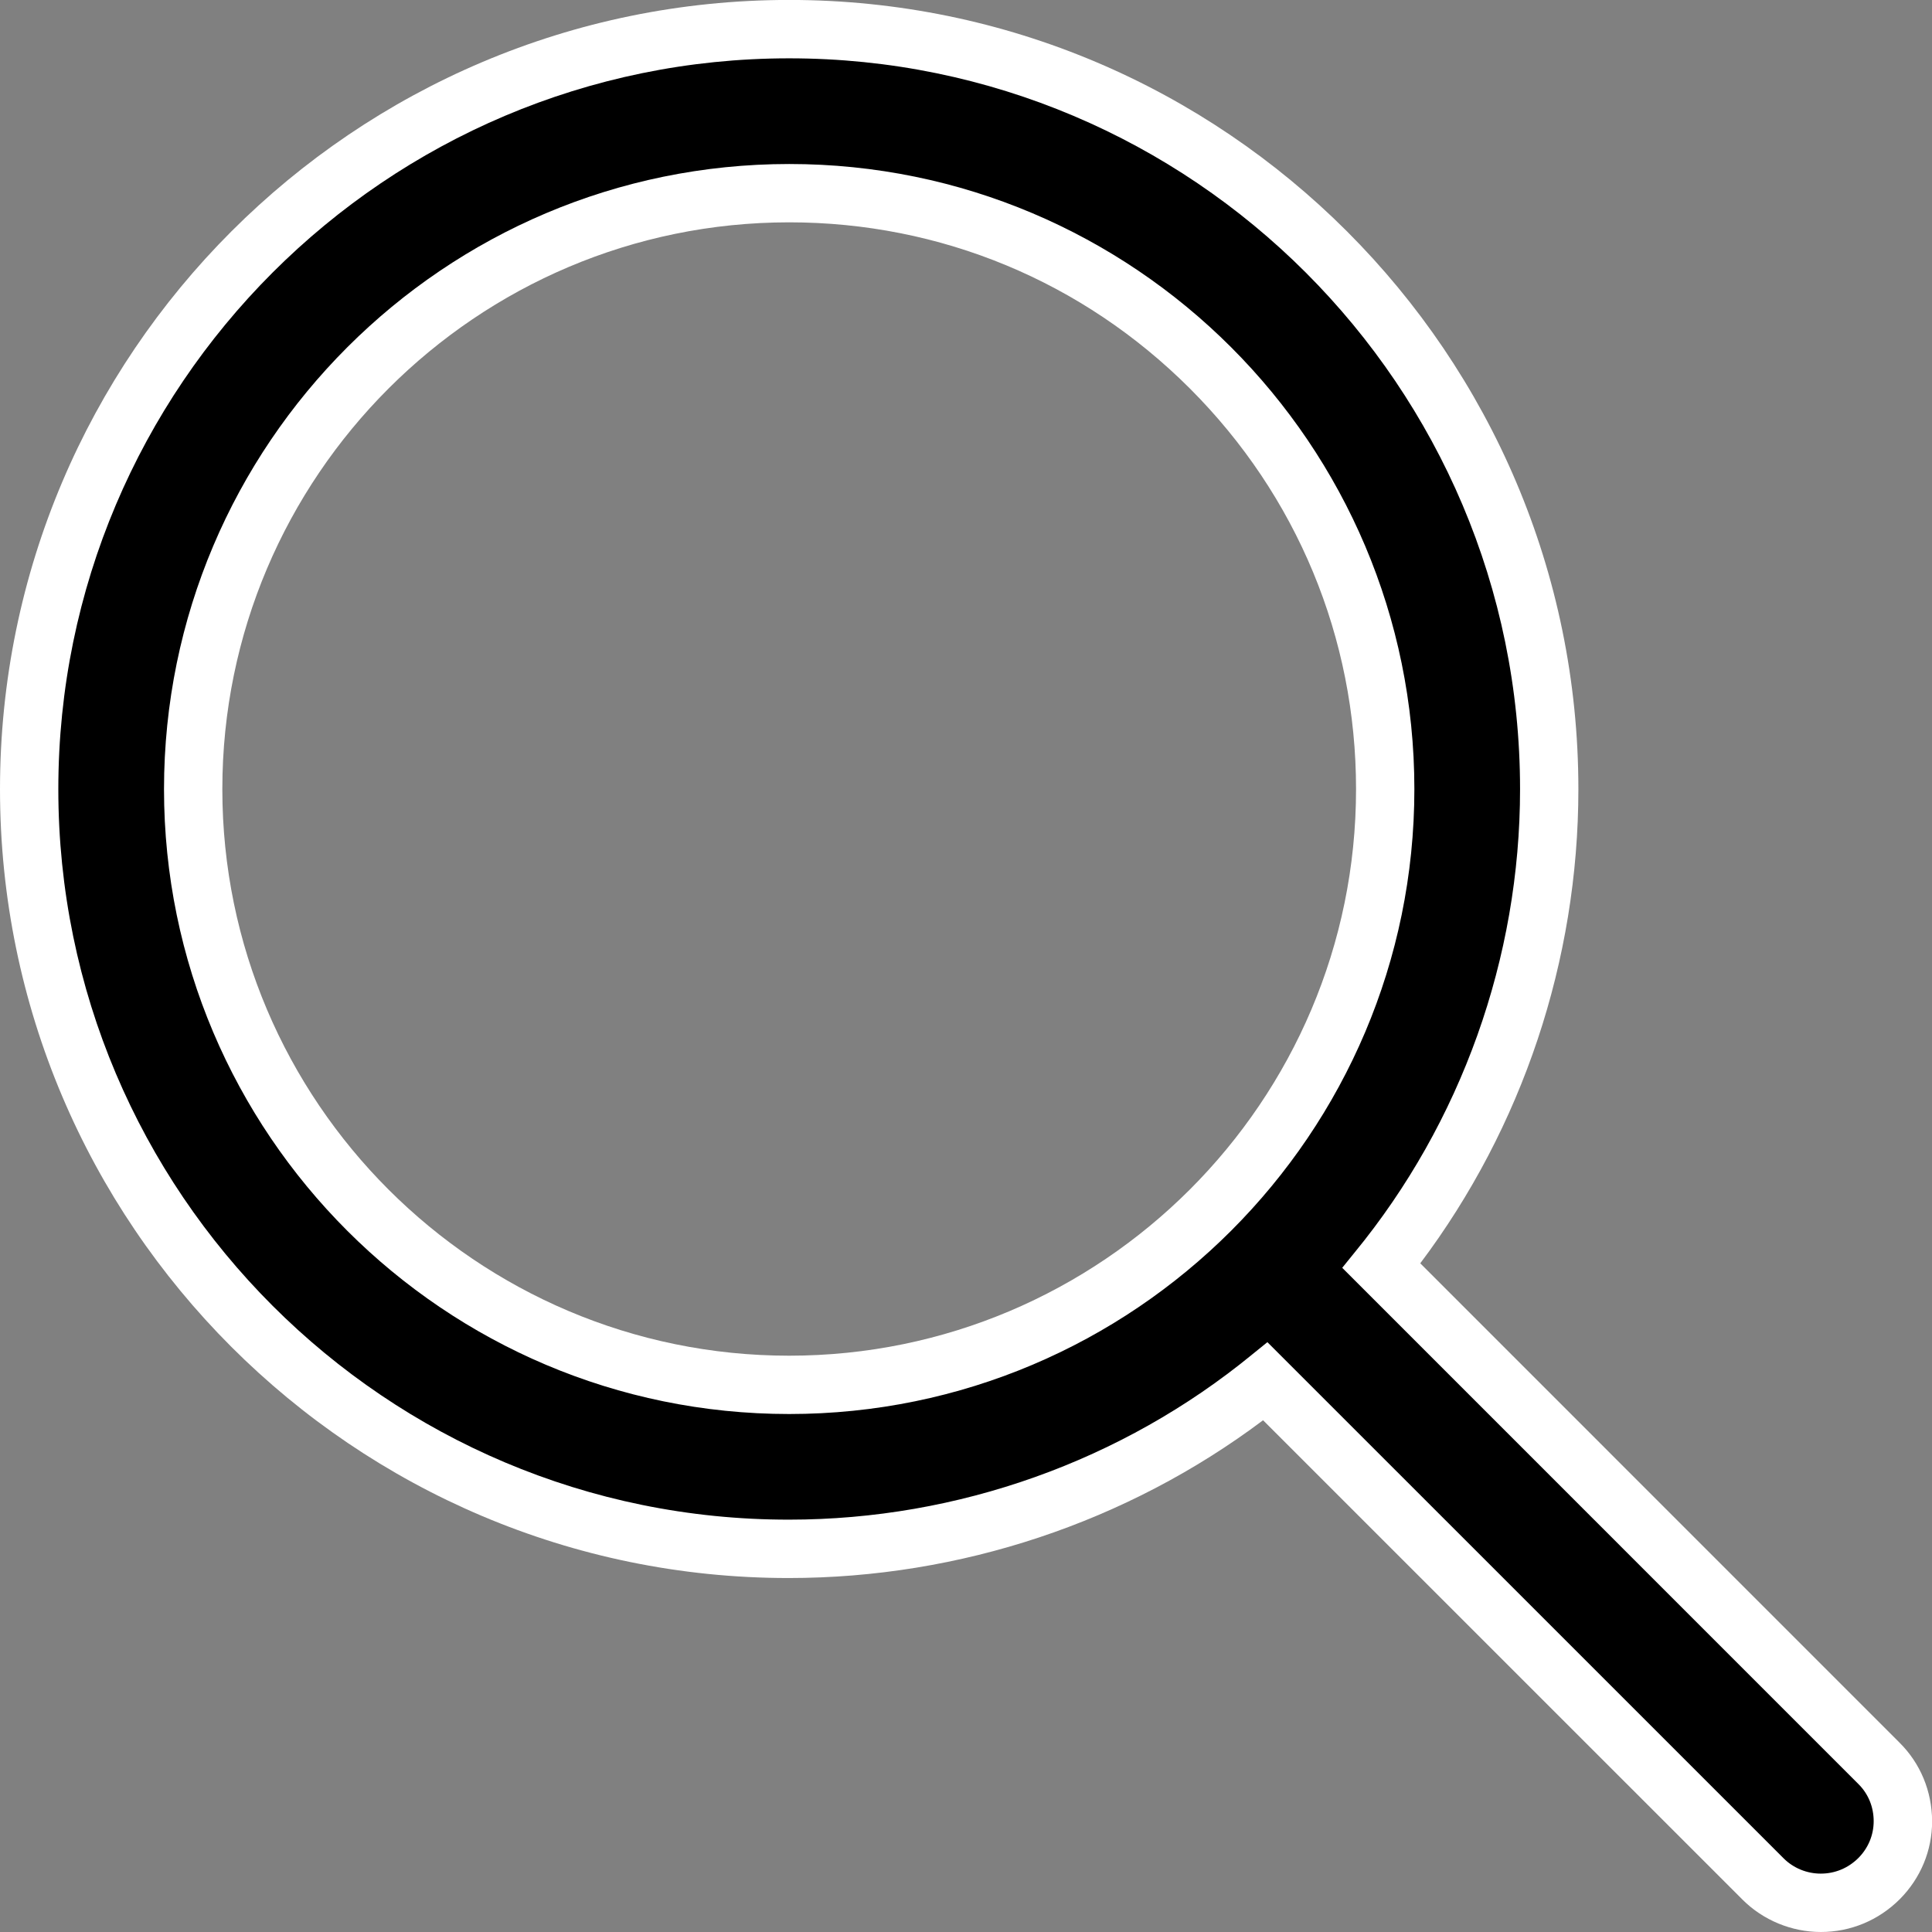
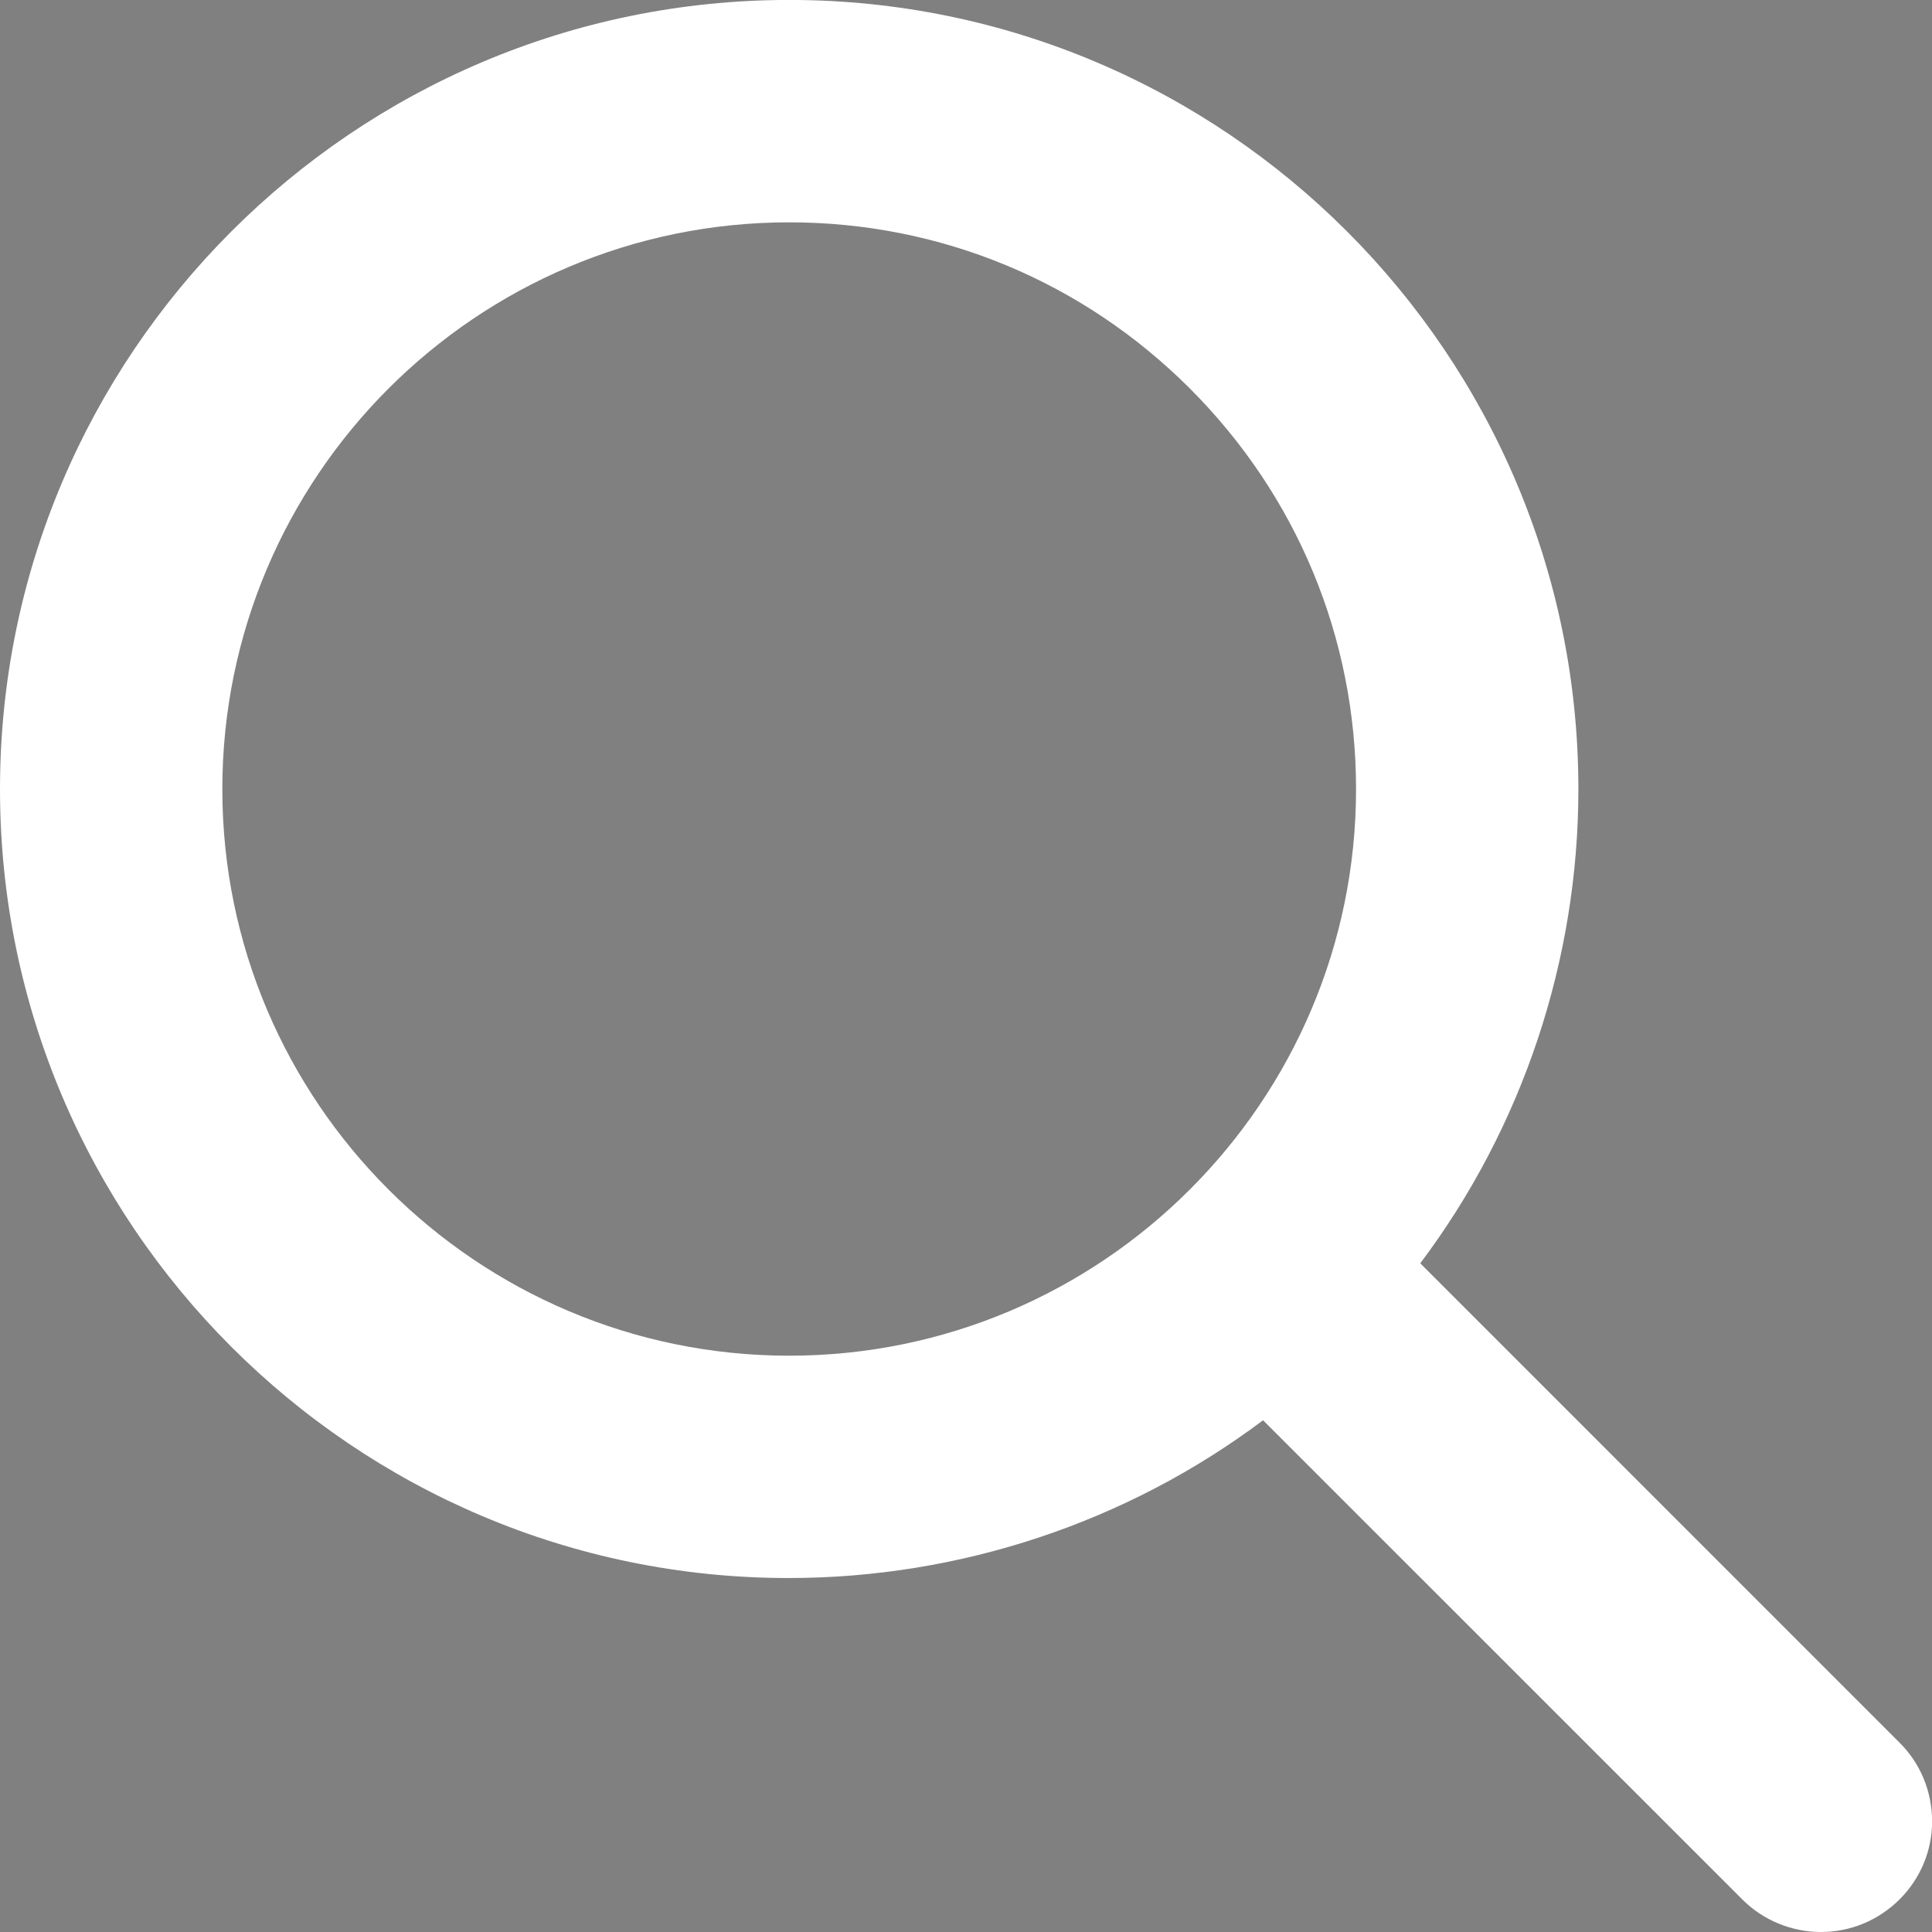
<svg xmlns="http://www.w3.org/2000/svg" version="1.1" x="0px" y="0px" width="33.125px" height="33.125px" viewBox="-0.312 -0.312 33.125 33.125" enable-background="new -0.312 -0.312 33.125 33.125" xml:space="preserve">
  <rect x="-0.312" y="-0.312" width="33.125" height="33.125" fill="#808080" stroke="none" />
  <g id="Ebene_2">
</g>
  <g id="Ebene_1">
    <path fill="#FFFFFF" d="M32.254,29.564l-8.215-8.216c1.751-2.328,2.711-5.195,2.711-8.13c0-7.461-6.07-13.531-13.531-13.531   S-0.312,5.758-0.312,13.219c0,7.458,6.065,13.525,13.521,13.525c2.942,0,5.806-0.957,8.135-2.705l8.22,8.219   c0.353,0.353,0.842,0.555,1.344,0.555c0.509,0,0.989-0.2,1.352-0.562c0.358-0.36,0.555-0.835,0.555-1.338   C32.812,30.399,32.614,29.92,32.254,29.564z M13.219,22.932c-5.359,0-9.719-4.357-9.719-9.713C3.5,7.859,7.859,3.5,13.219,3.5   h0.001c2.593,0,5.031,1.012,6.869,2.849c1.837,1.837,2.849,4.276,2.849,6.869C22.938,18.574,18.578,22.932,13.219,22.932z" />
    <title>magni</title>
-     <path d="M30.906,31.812c-0.238,0-0.469-0.094-0.637-0.262l-8.851-8.85l-0.262,0.212c-2.226,1.825-5.045,2.831-7.938,2.831   C6.307,25.75,0.688,20.131,0.688,13.219S6.307,0.688,13.219,0.688S25.75,6.307,25.75,13.219c0,2.888-1.006,5.713-2.837,7.944   l-0.212,0.262l8.85,8.851c0.17,0.168,0.262,0.394,0.262,0.637c0,0.238-0.094,0.462-0.262,0.631   C31.376,31.718,31.15,31.812,30.906,31.812L30.906,31.812z M13.219,2.5C7.307,2.5,2.5,7.306,2.5,13.219   c0,5.906,4.806,10.713,10.719,10.713s10.719-4.807,10.719-10.714C23.938,7.306,19.132,2.499,13.219,2.5L13.219,2.5z" />
  </g>
</svg>